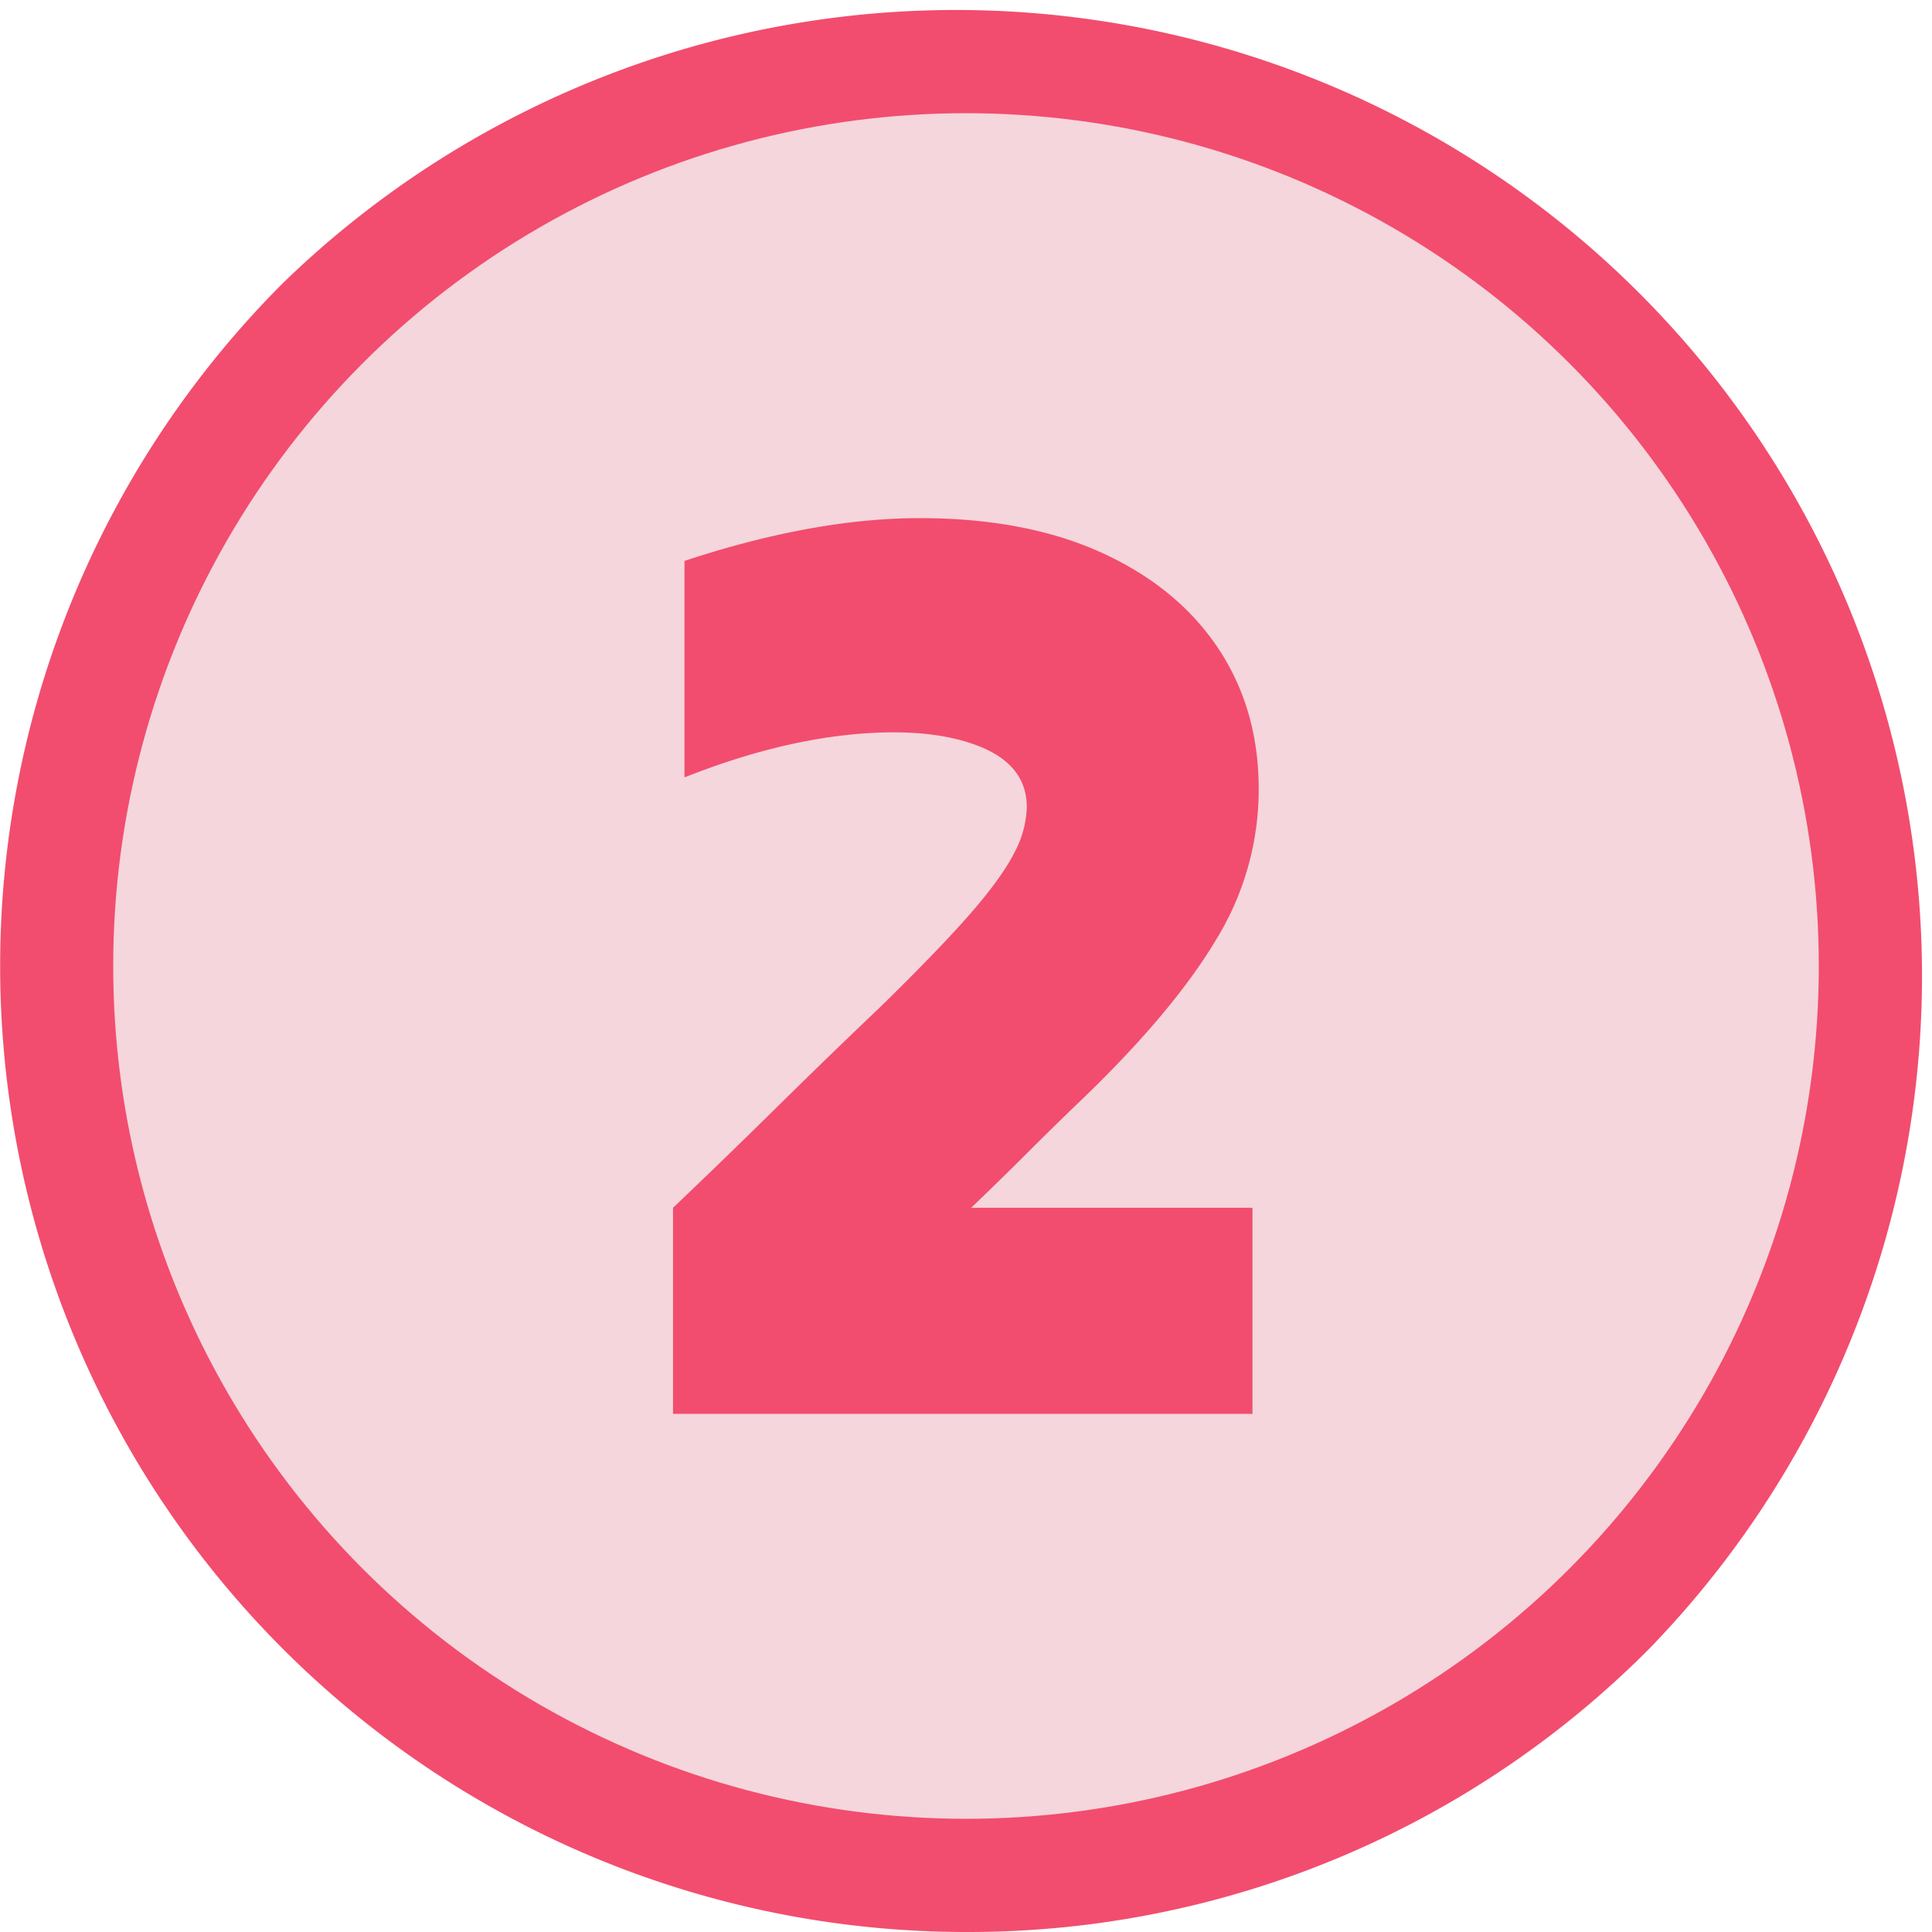
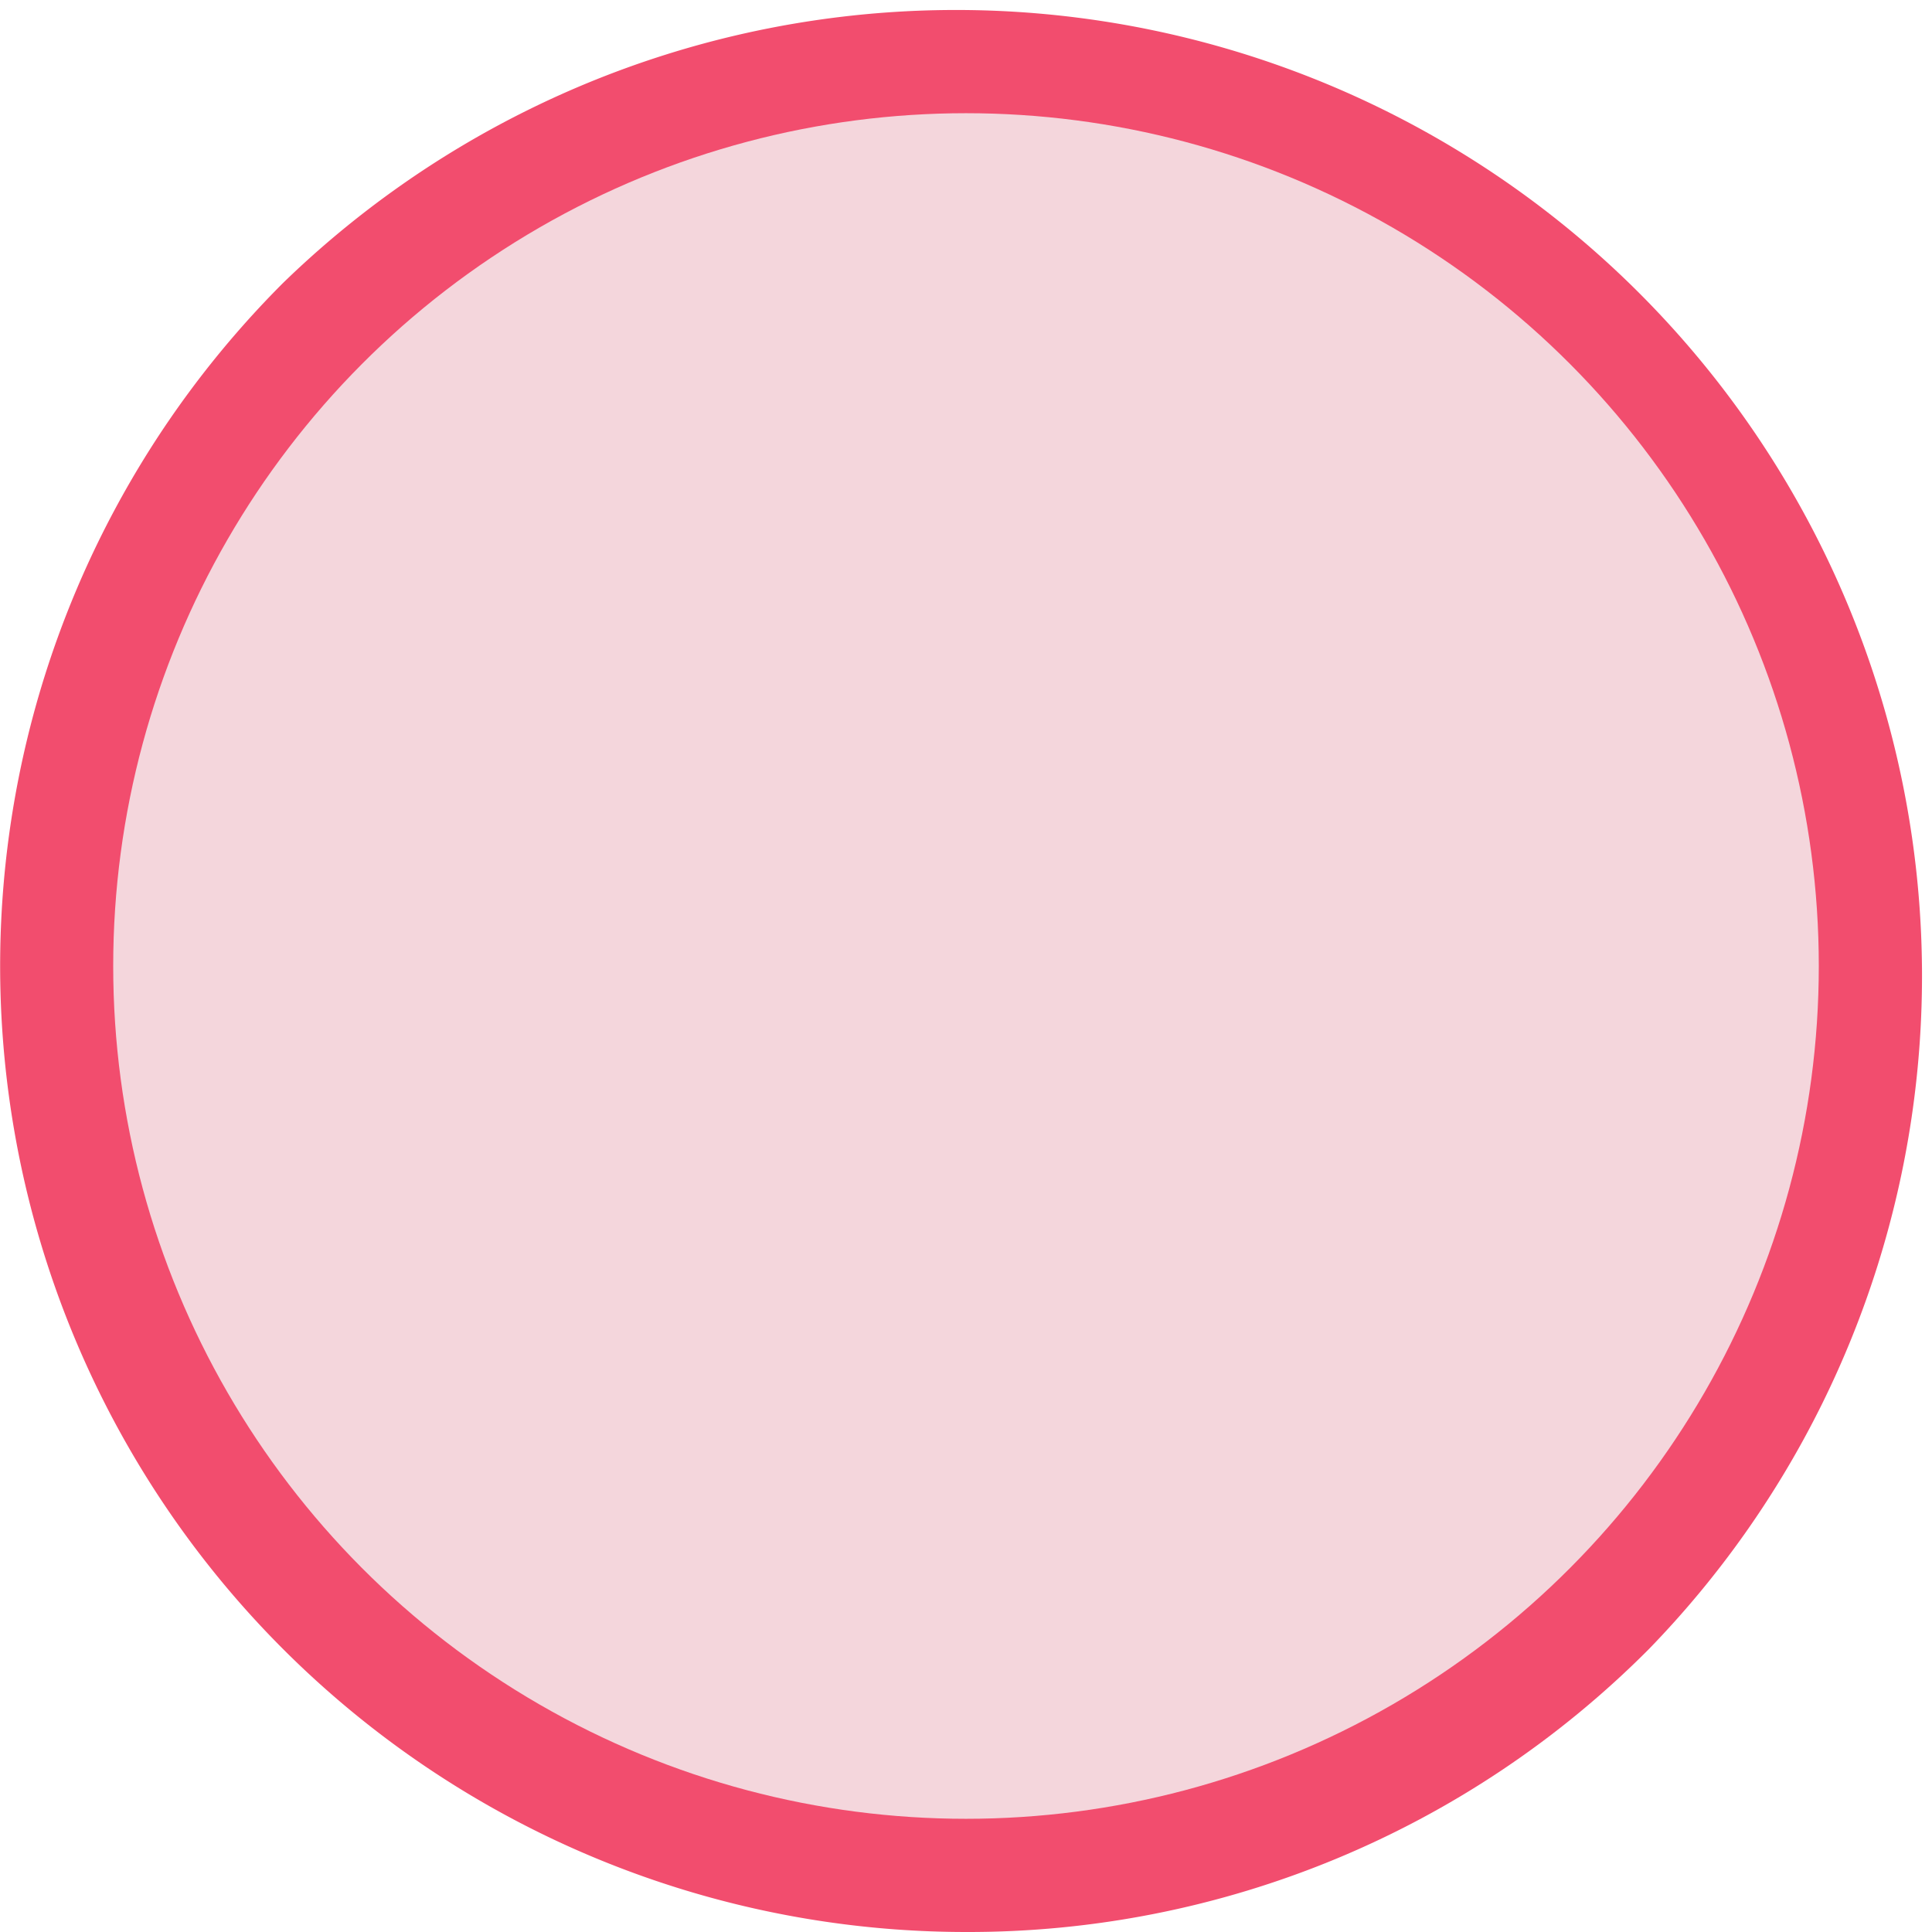
<svg xmlns="http://www.w3.org/2000/svg" viewBox="0 0 512 512">
  <g id="Layer_2" data-name="Layer 2">
    <g id="_03.number_2" data-name="03.number 2">
      <path d="m256 512a256 256 0 0 1 -181-437 256 256 0 0 1 362 362 254.33 254.33 0 0 1 -181 75z" fill="#f24d6e" />
      <g id="background">
        <circle cx="256" cy="256" fill="#f4d6dc" r="226" />
      </g>
-       <path d="m178.36 374.69v-54.62q13.74-13.07 27.49-26.63t27.48-26.62q15.79-15.45 24-24.9t11.51-16a27.12 27.12 0 0 0 3.27-12q0-11.34-13.06-16.32t-33.66-2.92q-20.61 2.07-44 11.34v-57.37q34.33-11.34 62.35-11.34t48.09 9.11q20.09 9.11 30.91 25.25t10.83 37.44a75.94 75.94 0 0 1 -11.34 40q-11.23 18.74-34.63 41.41-7.56 7.22-15.11 14.77t-15.12 14.78h74.55v54.62z" fill="#f24d6e" />
    </g>
  </g>
</svg>